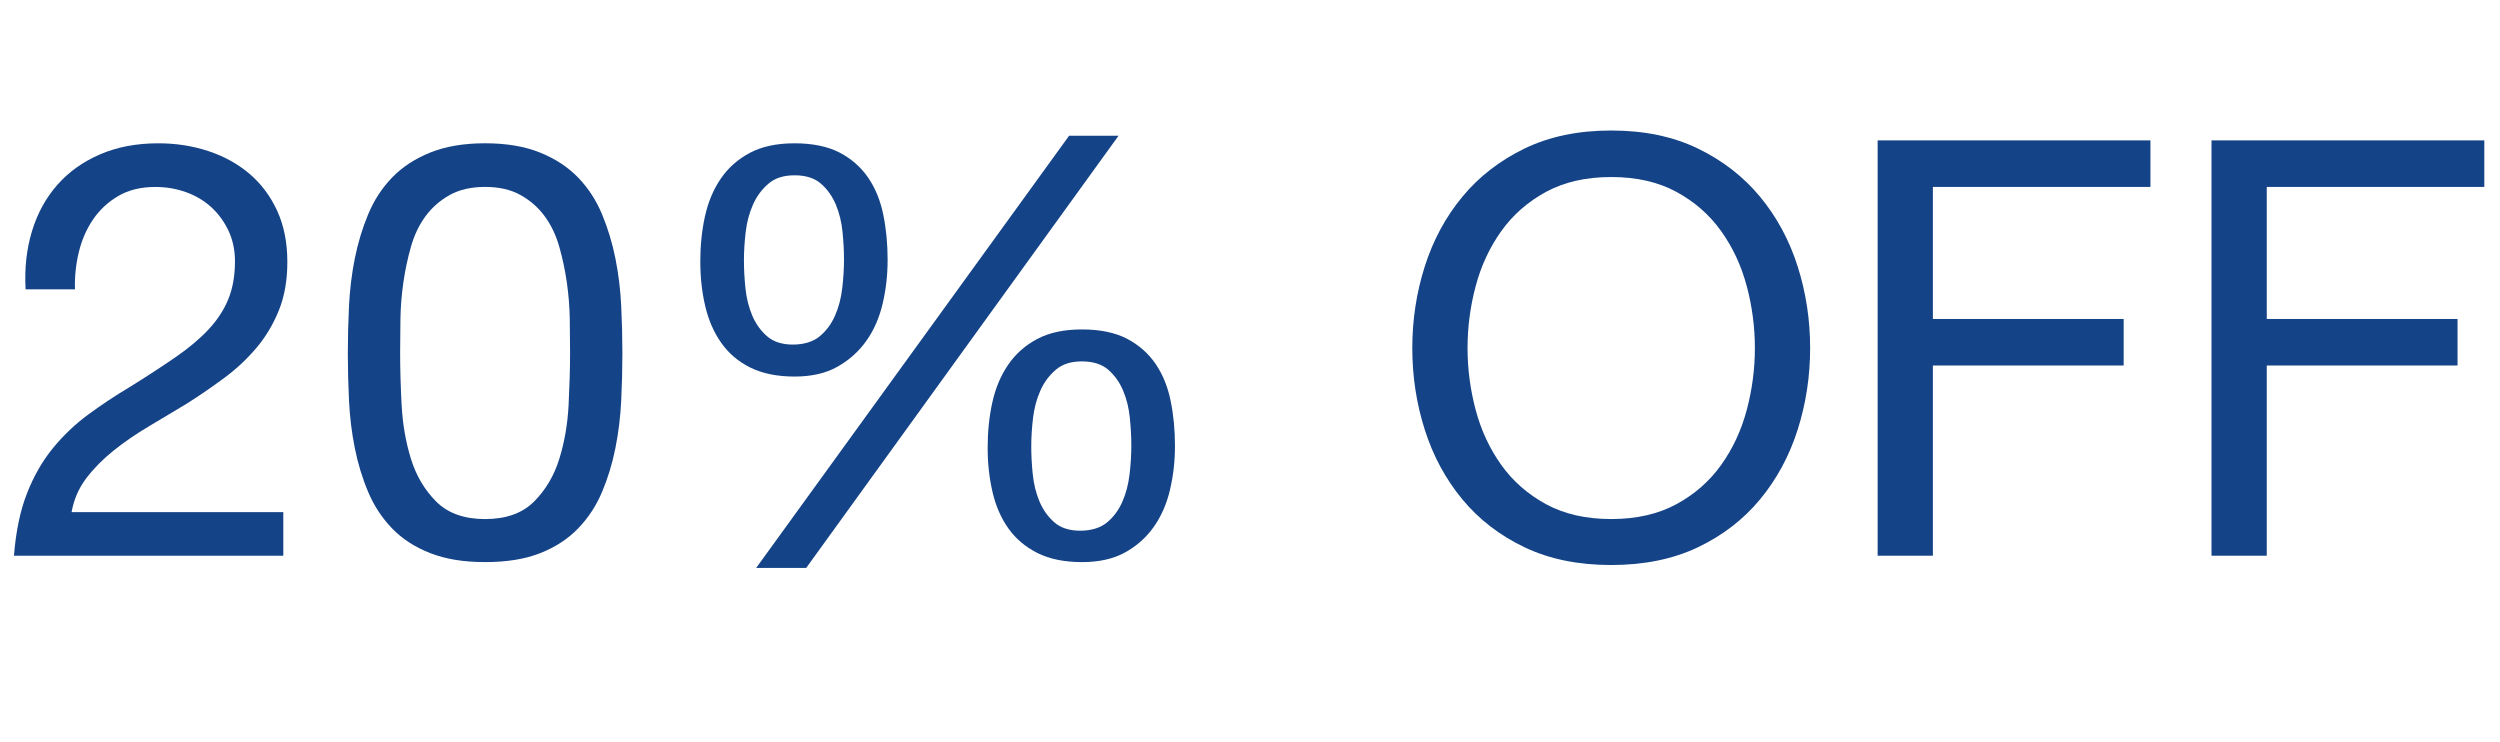
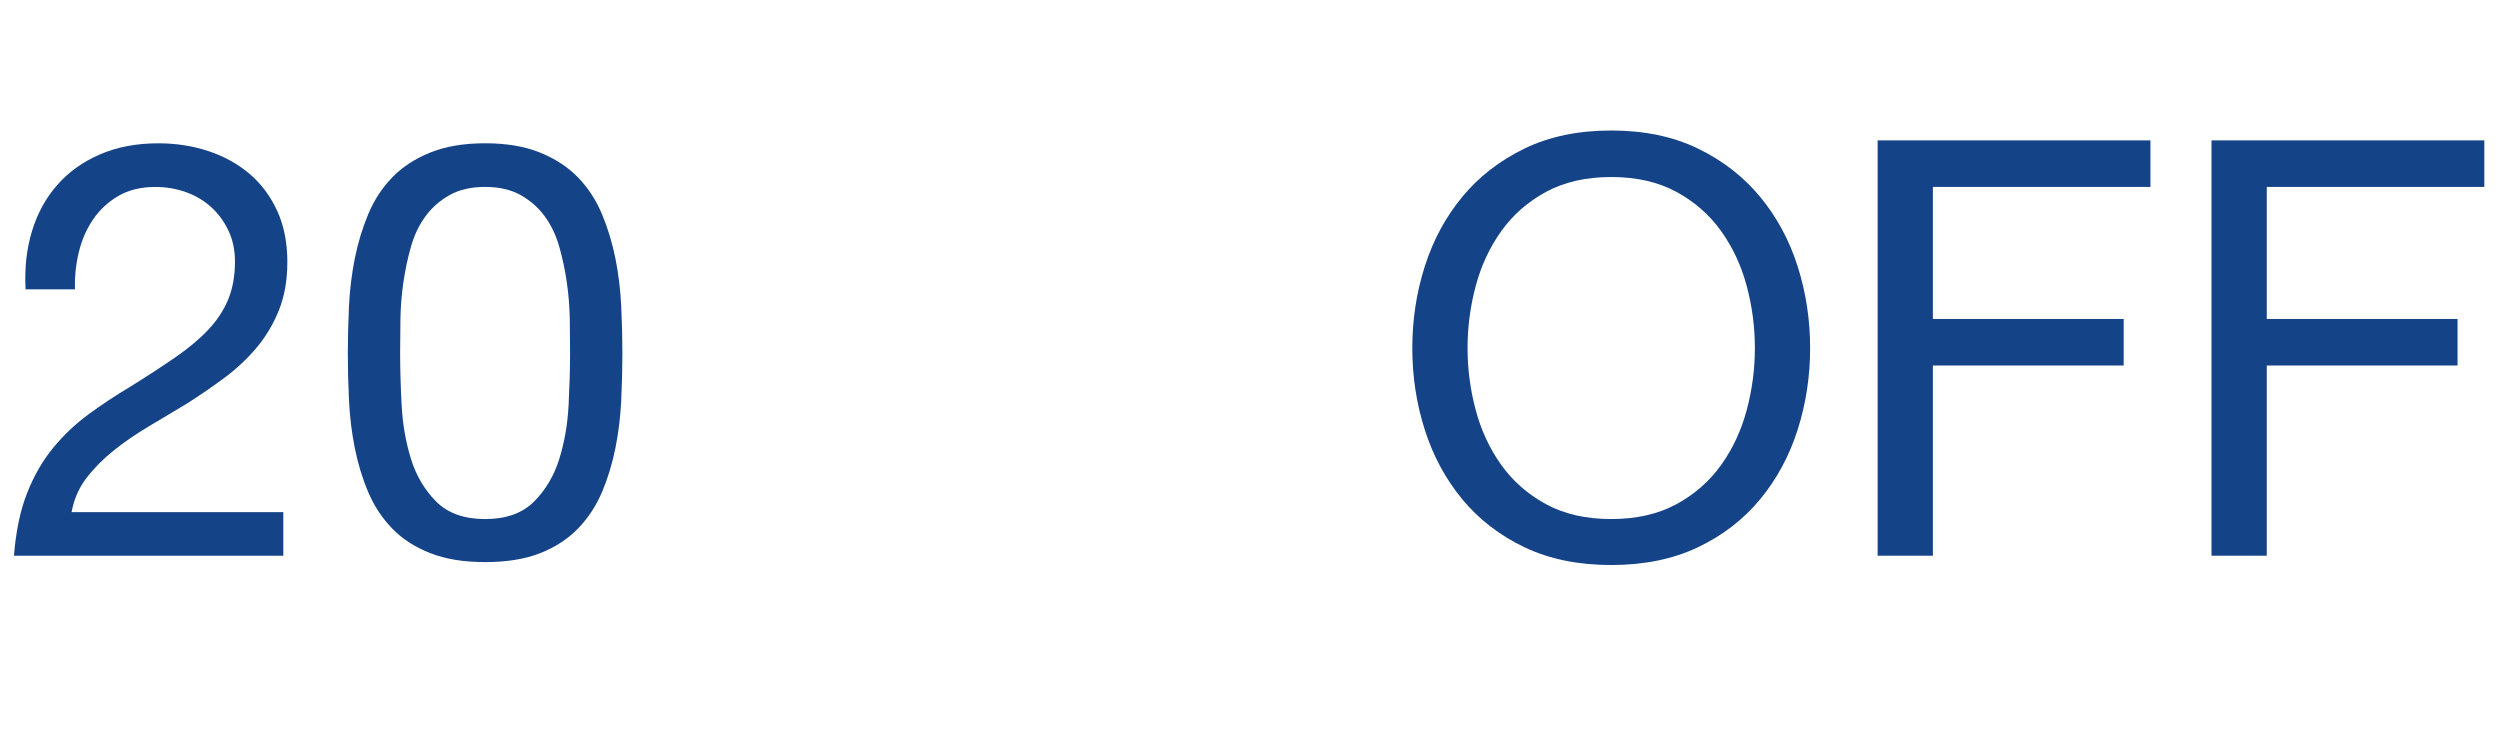
<svg xmlns="http://www.w3.org/2000/svg" id="Capa_1" version="1.1" viewBox="0 0 1096.3 325.4">
  <defs>
    <style>
      .st0 {
        fill: #154387;
      }
    </style>
  </defs>
  <path class="st0" d="M14.03,101.36c2.38-7.82,6.08-14.58,11.1-20.28,5.01-5.7,11.26-10.16,18.75-13.39,7.48-3.23,15.98-4.85,25.51-4.85,7.82,0,15.18,1.15,22.06,3.44,6.89,2.3,12.88,5.61,17.98,9.95,5.1,4.34,9.14,9.74,12.12,16.2,2.97,6.46,4.46,13.95,4.46,22.45,0,8-1.24,15.05-3.7,21.17-2.47,6.12-5.74,11.61-9.82,16.45-4.08,4.85-8.76,9.23-14.03,13.14-5.27,3.91-10.71,7.65-16.32,11.22-5.61,3.4-11.22,6.76-16.83,10.08-5.61,3.32-10.76,6.85-15.43,10.59-4.68,3.74-8.67,7.78-11.99,12.12-3.32,4.34-5.48,9.31-6.5,14.92h92.85v19.13H6.12c.85-10.71,2.76-19.85,5.74-27.42,2.97-7.56,6.76-14.16,11.35-19.77s9.78-10.54,15.56-14.79c5.78-4.25,11.82-8.25,18.11-11.99,7.65-4.76,14.37-9.14,20.15-13.14,5.78-3.99,10.59-8.03,14.41-12.12s6.72-8.5,8.67-13.26c1.95-4.76,2.93-10.29,2.93-16.58,0-4.93-.94-9.39-2.81-13.39-1.87-3.99-4.38-7.44-7.52-10.33-3.15-2.89-6.85-5.1-11.1-6.63-4.25-1.53-8.76-2.3-13.52-2.3-6.29,0-11.69,1.32-16.2,3.95-4.51,2.64-8.21,6.08-11.1,10.33-2.89,4.25-4.97,9.06-6.25,14.41s-1.83,10.76-1.66,16.2H11.22c-.51-9.18.42-17.68,2.81-25.51Z" />
  <path class="st0" d="M153.04,134.26c.34-7.14,1.19-14.11,2.55-20.92,1.36-6.8,3.32-13.26,5.87-19.39,2.55-6.12,6.03-11.48,10.46-16.07,4.42-4.59,9.99-8.25,16.71-10.97,6.72-2.72,14.75-4.08,24.1-4.08s17.38,1.36,24.1,4.08c6.72,2.72,12.28,6.38,16.71,10.97,4.42,4.59,7.91,9.95,10.46,16.07,2.55,6.12,4.5,12.59,5.87,19.39,1.36,6.8,2.21,13.77,2.55,20.92.34,7.14.51,14.03.51,20.66s-.17,13.52-.51,20.66c-.34,7.14-1.19,14.12-2.55,20.92-1.36,6.8-3.32,13.22-5.87,19.26-2.55,6.04-6.04,11.35-10.46,15.94-4.42,4.59-9.95,8.21-16.58,10.84-6.63,2.63-14.71,3.95-24.23,3.95s-17.39-1.32-24.1-3.95c-6.72-2.63-12.29-6.25-16.71-10.84-4.42-4.59-7.91-9.9-10.46-15.94-2.55-6.03-4.51-12.46-5.87-19.26-1.36-6.8-2.21-13.77-2.55-20.92-.34-7.14-.51-14.03-.51-20.66s.17-13.52.51-20.66ZM176.13,177.5c.42,8.42,1.79,16.32,4.08,23.72,2.3,7.4,5.99,13.65,11.1,18.75s12.24,7.65,21.43,7.65,16.32-2.55,21.43-7.65c5.1-5.1,8.8-11.35,11.1-18.75,2.3-7.4,3.65-15.3,4.08-23.72.42-8.42.64-16.03.64-22.83,0-4.42-.04-9.31-.13-14.67-.09-5.36-.51-10.71-1.28-16.07-.77-5.36-1.87-10.59-3.32-15.69-1.45-5.1-3.57-9.56-6.38-13.39s-6.34-6.93-10.59-9.31c-4.25-2.38-9.44-3.57-15.56-3.57s-11.31,1.19-15.56,3.57c-4.25,2.38-7.78,5.48-10.59,9.31-2.81,3.83-4.93,8.29-6.38,13.39-1.45,5.1-2.55,10.33-3.32,15.69-.77,5.36-1.19,10.71-1.28,16.07-.09,5.36-.13,10.25-.13,14.67,0,6.8.21,14.41.64,22.83Z" />
-   <path class="st0" d="M309.15,94.85c1.36-6.21,3.65-11.69,6.89-16.45,3.23-4.76,7.48-8.54,12.75-11.35,5.27-2.81,11.82-4.21,19.64-4.21s14.58,1.36,19.77,4.08c5.19,2.72,9.35,6.38,12.5,10.97,3.14,4.59,5.36,9.99,6.63,16.2,1.28,6.21,1.91,12.8,1.91,19.77s-.73,13.05-2.17,19.26c-1.45,6.21-3.83,11.65-7.14,16.32-3.32,4.68-7.52,8.46-12.63,11.35-5.1,2.89-11.39,4.34-18.88,4.34s-14.12-1.32-19.39-3.95c-5.27-2.63-9.53-6.25-12.75-10.84-3.23-4.59-5.57-9.95-7.01-16.07-1.45-6.12-2.17-12.67-2.17-19.64s.68-13.56,2.04-19.77ZM326.88,126.23c.42,4.34,1.4,8.33,2.93,11.99,1.53,3.66,3.7,6.72,6.5,9.18,2.81,2.47,6.59,3.7,11.35,3.7s8.84-1.19,11.73-3.57c2.89-2.38,5.14-5.4,6.76-9.05,1.61-3.65,2.68-7.69,3.19-12.12.51-4.42.77-8.58.77-12.5s-.22-7.78-.64-12.12c-.43-4.34-1.4-8.33-2.93-11.99-1.53-3.65-3.7-6.72-6.5-9.18-2.81-2.46-6.68-3.7-11.61-3.7s-8.59,1.24-11.48,3.7c-2.89,2.47-5.15,5.53-6.76,9.18-1.62,3.66-2.68,7.65-3.19,11.99-.51,4.34-.77,8.46-.77,12.37s.21,7.78.64,12.12ZM490.51,59.52l-136.97,189.52h-21.94L468.83,59.52h21.68ZM435.16,176.47c1.36-6.21,3.65-11.69,6.89-16.45,3.23-4.76,7.48-8.54,12.75-11.35,5.27-2.81,11.82-4.21,19.64-4.21s14.58,1.36,19.77,4.08c5.19,2.72,9.35,6.38,12.5,10.97,3.14,4.59,5.36,9.99,6.63,16.2,1.28,6.21,1.91,12.8,1.91,19.77s-.73,13.05-2.17,19.26c-1.45,6.21-3.83,11.65-7.14,16.33-3.32,4.68-7.52,8.42-12.63,11.22-5.1,2.81-11.4,4.21-18.88,4.21s-14.12-1.32-19.39-3.95c-5.27-2.63-9.53-6.21-12.75-10.71-3.23-4.5-5.57-9.82-7.01-15.94-1.45-6.12-2.17-12.67-2.17-19.64s.68-13.56,2.04-19.77ZM452.88,207.85c.42,4.34,1.4,8.33,2.93,11.99,1.53,3.66,3.7,6.72,6.5,9.18,2.81,2.47,6.59,3.7,11.35,3.7s8.84-1.19,11.73-3.57c2.89-2.38,5.14-5.4,6.76-9.06,1.61-3.65,2.68-7.69,3.19-12.12.51-4.42.77-8.58.77-12.5s-.22-7.78-.64-12.12c-.43-4.34-1.4-8.33-2.93-11.99-1.53-3.65-3.7-6.72-6.5-9.18-2.81-2.46-6.68-3.7-11.61-3.7s-8.59,1.24-11.48,3.7c-2.89,2.47-5.15,5.53-6.76,9.18-1.62,3.66-2.68,7.65-3.19,11.99-.51,4.34-.77,8.46-.77,12.37s.21,7.78.64,12.12Z" />
  <path class="st0" d="M624.8,116.79c3.66-11.48,9.14-21.64,16.45-30.48,7.31-8.84,16.41-15.9,27.29-21.17,10.88-5.27,23.55-7.91,38.01-7.91s27.12,2.64,38.01,7.91c10.88,5.27,19.98,12.33,27.29,21.17,7.31,8.84,12.79,19,16.45,30.48,3.65,11.48,5.48,23.43,5.48,35.84s-1.83,24.36-5.48,35.84c-3.66,11.48-9.14,21.64-16.45,30.48-7.31,8.84-16.41,15.86-27.29,21.04-10.88,5.18-23.55,7.78-38.01,7.78s-27.12-2.59-38.01-7.78c-10.88-5.19-19.98-12.2-27.29-21.04-7.31-8.84-12.8-19-16.45-30.48-3.66-11.48-5.48-23.42-5.48-35.84s1.83-24.36,5.48-35.84ZM647.12,179.79c2.38,8.93,6.12,16.96,11.22,24.1,5.1,7.14,11.65,12.88,19.64,17.22,7.99,4.34,17.51,6.5,28.57,6.5s20.57-2.17,28.57-6.5c7.99-4.34,14.54-10.08,19.64-17.22,5.1-7.14,8.84-15.18,11.22-24.1,2.38-8.93,3.57-17.98,3.57-27.17s-1.19-18.24-3.57-27.17c-2.38-8.93-6.12-16.96-11.22-24.1s-11.65-12.88-19.64-17.22c-8-4.34-17.52-6.5-28.57-6.5s-20.58,2.17-28.57,6.5c-7.99,4.34-14.54,10.08-19.64,17.22s-8.84,15.18-11.22,24.1c-2.38,8.93-3.57,17.98-3.57,27.17s1.19,18.24,3.57,27.17Z" />
-   <path class="st0" d="M943.01,61.56v20.41h-95.4v57.9h83.66v20.41h-83.66v83.41h-24.23V61.56h119.63Z" />
+   <path class="st0" d="M943.01,61.56v20.41h-95.4v57.9h83.66v20.41h-83.66v83.41h-24.23V61.56Z" />
  <path class="st0" d="M1089.42,61.56v20.41h-95.4v57.9h83.66v20.41h-83.66v83.41h-24.23V61.56h119.63Z" />
</svg>